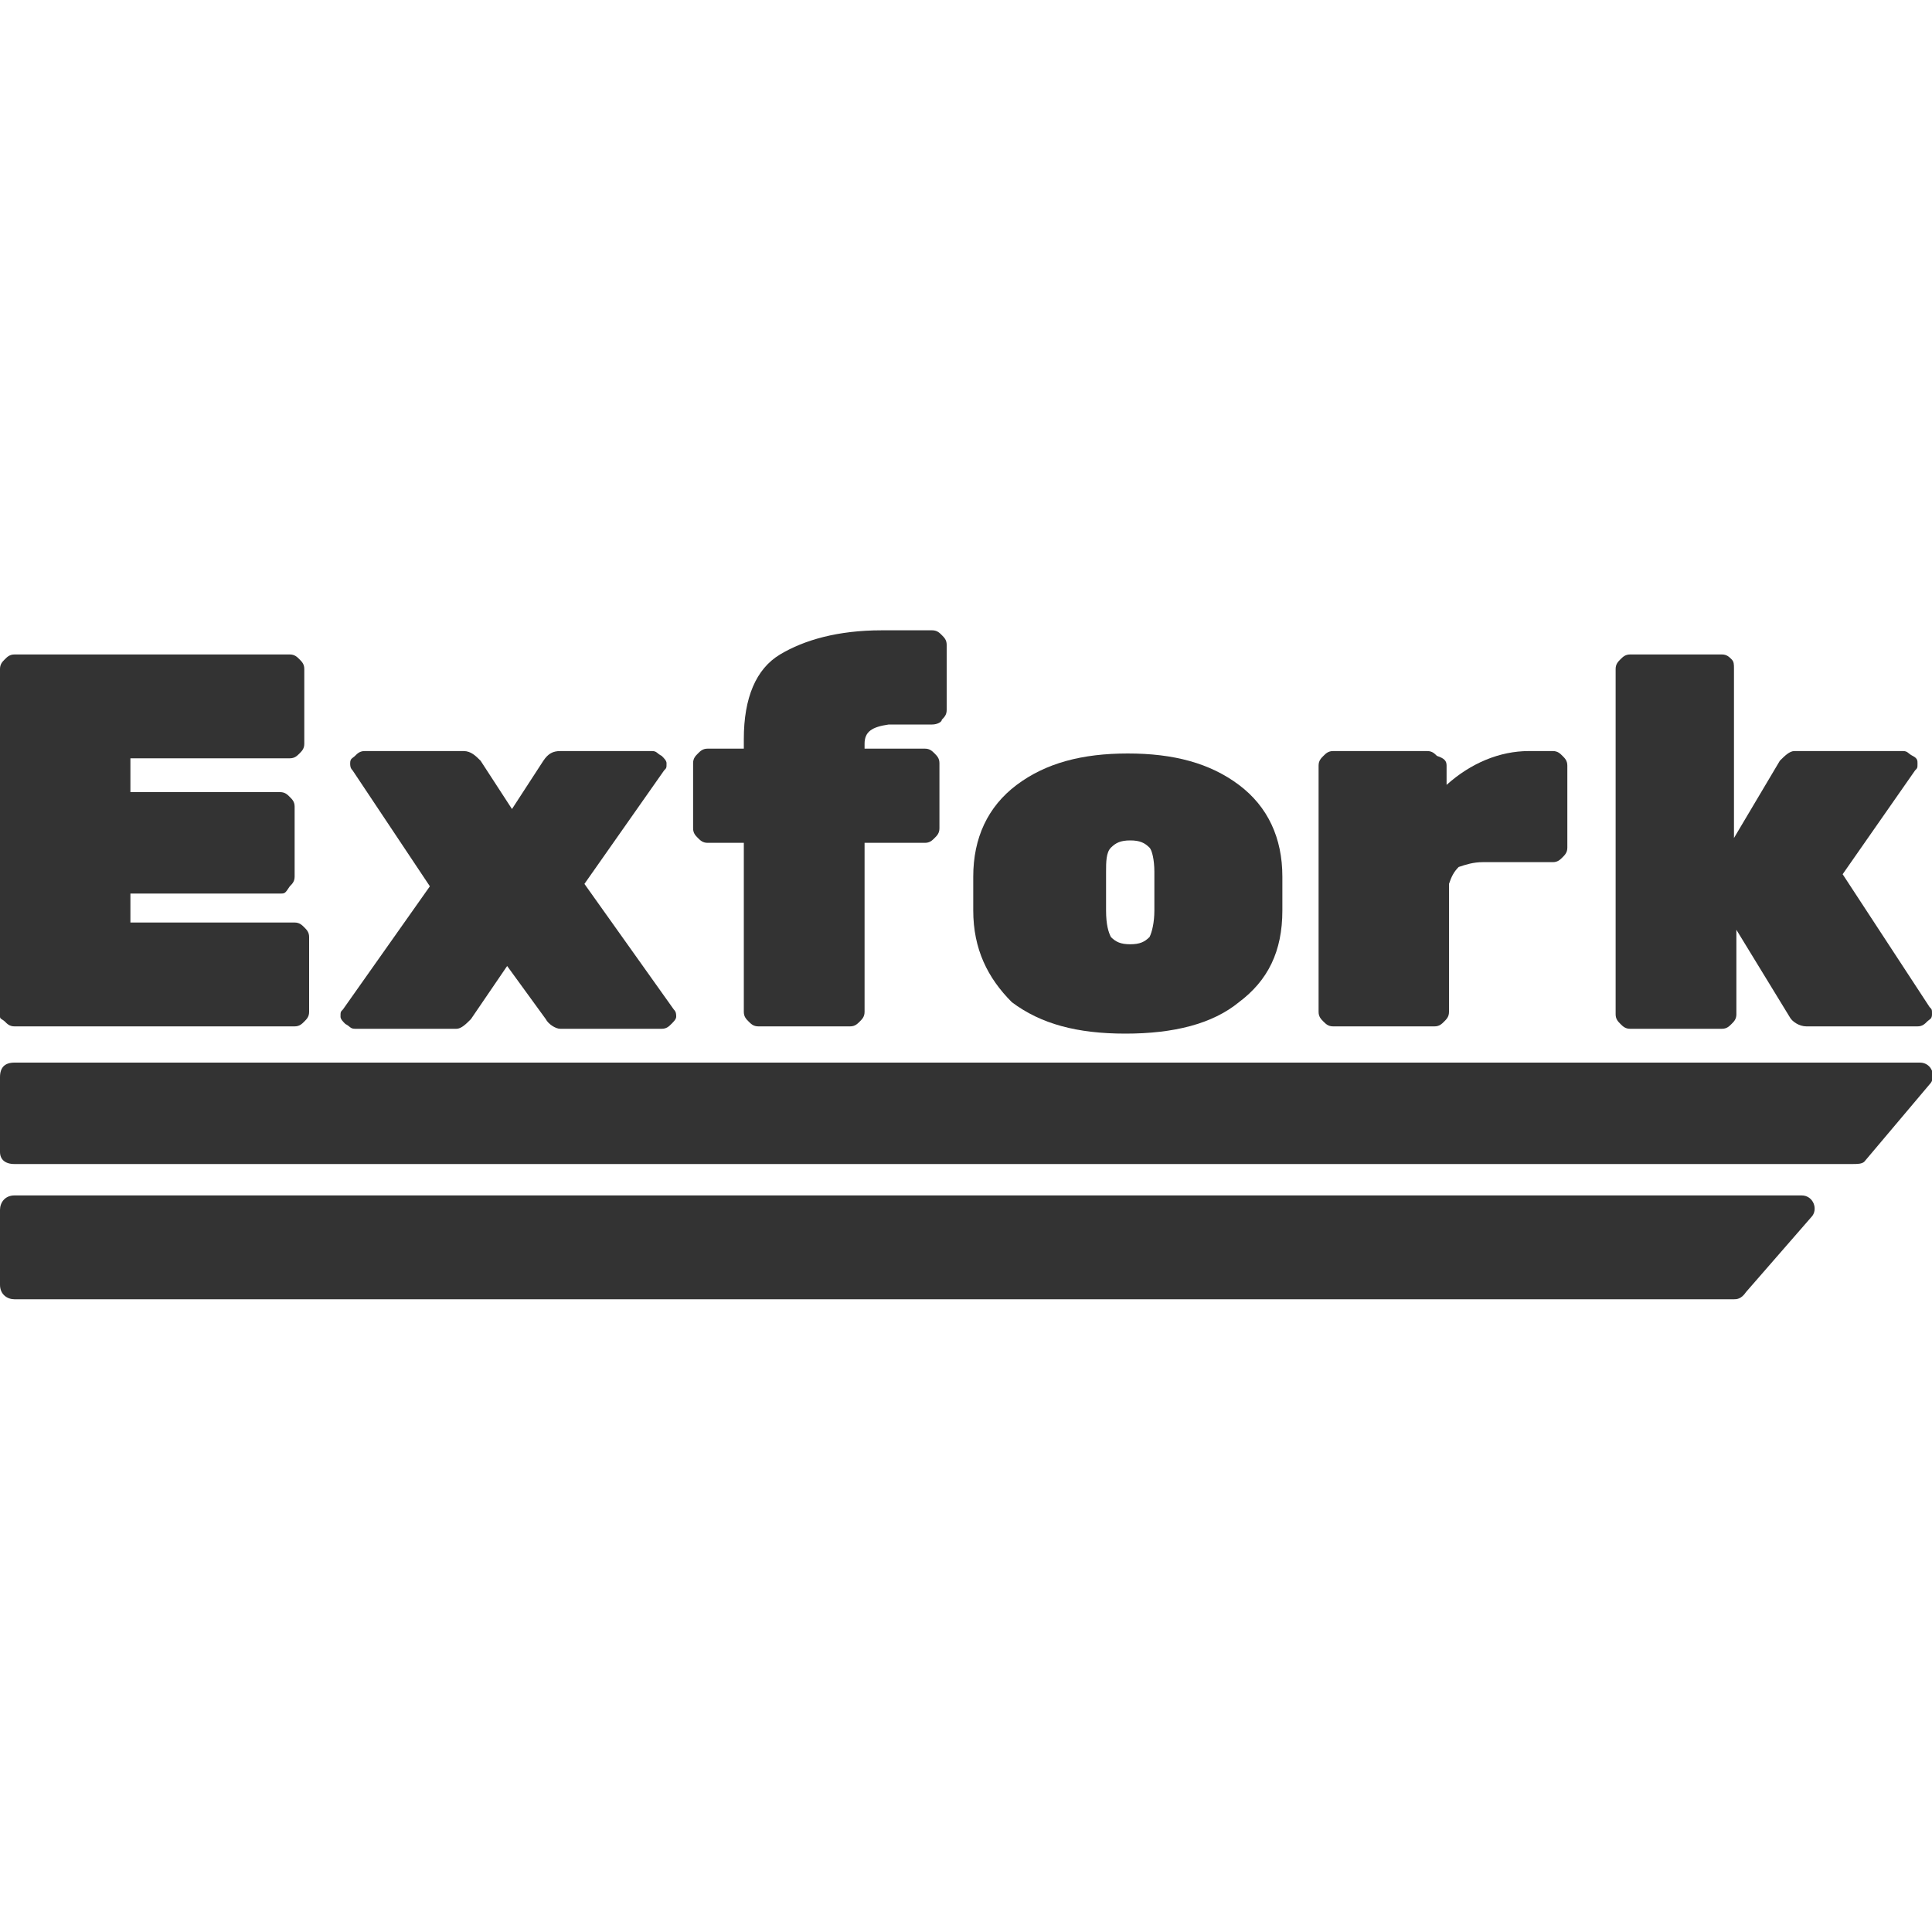
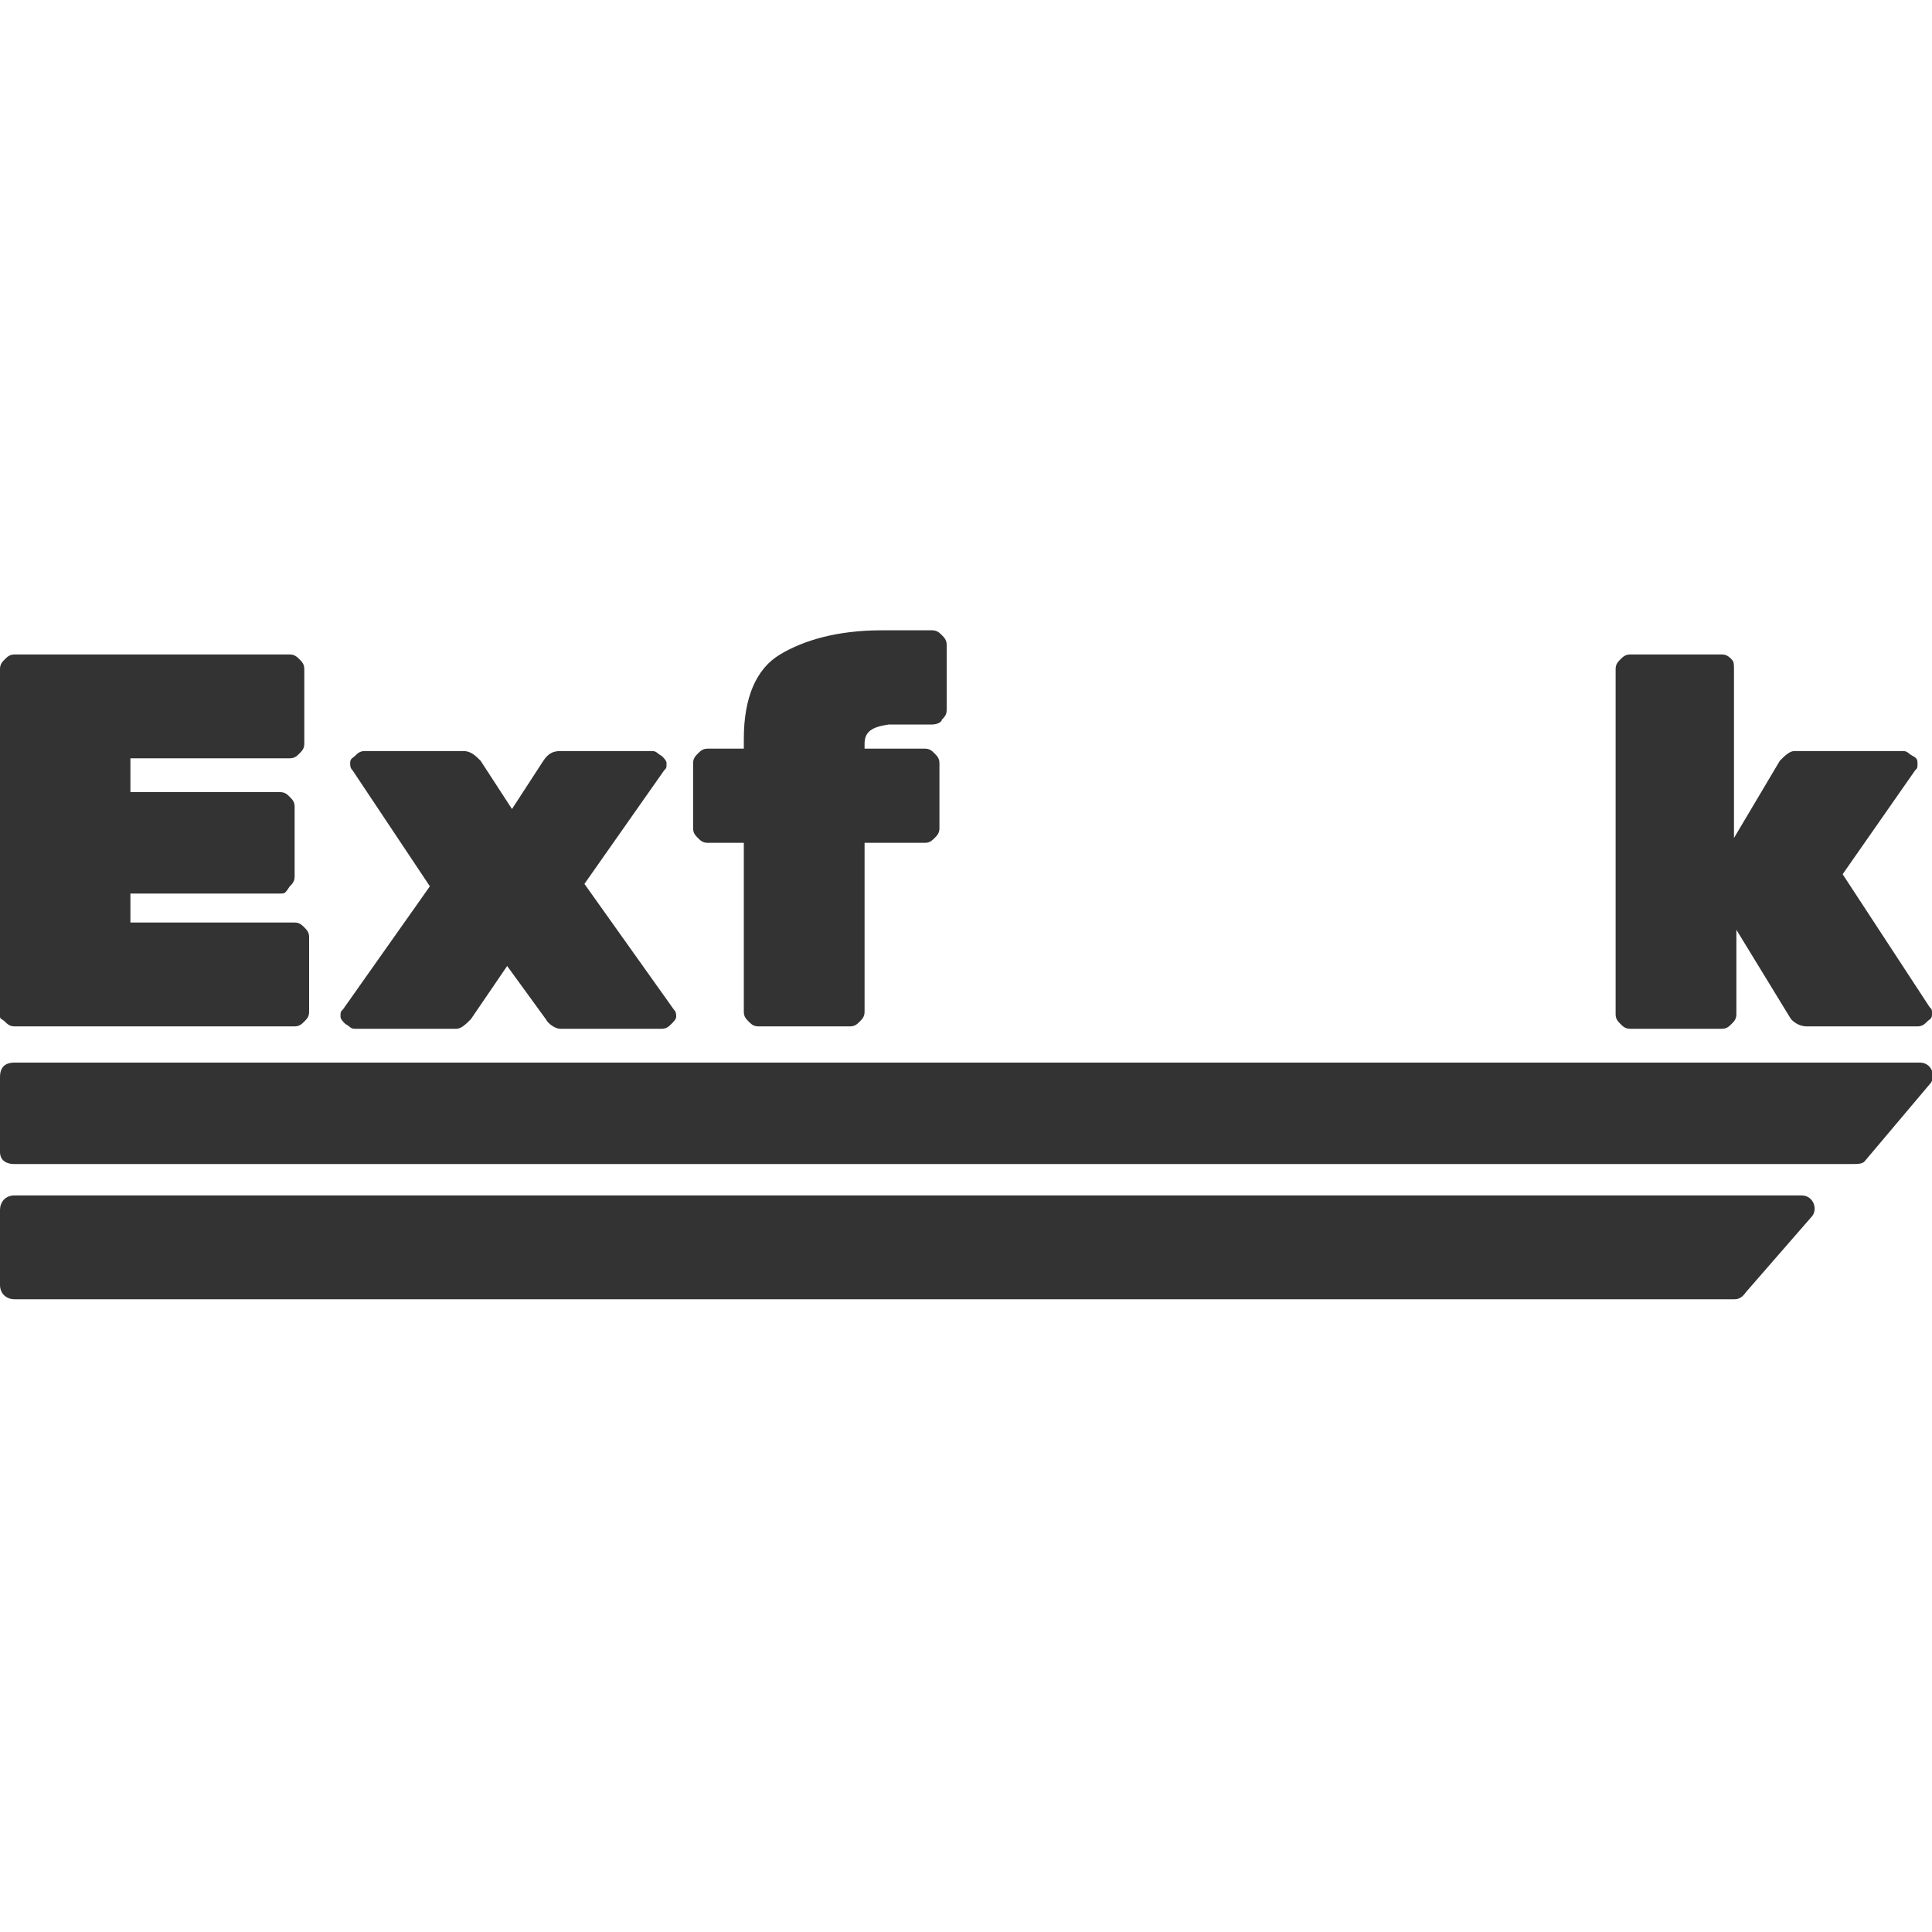
<svg xmlns="http://www.w3.org/2000/svg" id="Слой_1" x="0px" y="0px" viewBox="0 0 80 80" style="enable-background:new 0 0 80 80;" xml:space="preserve">
  <style type="text/css"> .st0{fill:#333333;} </style>
  <title>logo</title>
  <g>
    <g>
      <path class="st0" d="M5.4,38.2h6.8c0.2,0,0.3,0.1,0.4,0.2c0.1,0.1,0.2,0.2,0.2,0.4v3.1c0,0.2-0.1,0.3-0.2,0.4 c-0.1,0.1-0.2,0.2-0.4,0.2H0.6c-0.2,0-0.3-0.1-0.4-0.2S0,42.2,0,42.1V27.7c0-0.2,0.1-0.3,0.2-0.4s0.2-0.2,0.4-0.2H12 c0.2,0,0.3,0.1,0.4,0.2c0.1,0.1,0.2,0.2,0.2,0.4v3.1c0,0.2-0.1,0.3-0.2,0.4s-0.2,0.2-0.4,0.2H5.4v1.4h6.2c0.2,0,0.3,0.1,0.4,0.2 c0.1,0.1,0.2,0.2,0.2,0.4v2.9c0,0.2-0.1,0.3-0.2,0.4C11.8,37,11.8,37,11.6,37H5.4V38.2z" />
      <path class="st0" d="M27.9,41.8C28,41.9,28,42,28,42.1s-0.1,0.2-0.2,0.3s-0.2,0.2-0.4,0.2h-4.2c-0.2,0-0.5-0.2-0.6-0.4L21,40 l-1.5,2.2c-0.2,0.2-0.4,0.4-0.6,0.4h-4.2c-0.2,0-0.2-0.1-0.4-0.2c-0.1-0.1-0.2-0.2-0.2-0.3c0-0.2,0-0.2,0.1-0.3l3.6-5.1l-3.2-4.8 c-0.1-0.1-0.1-0.2-0.1-0.3c0-0.2,0.1-0.2,0.2-0.3c0.1-0.1,0.2-0.2,0.4-0.2h4.1c0.3,0,0.5,0.2,0.7,0.4l1.3,2l1.3-2 c0.2-0.3,0.4-0.4,0.7-0.4H27c0.2,0,0.2,0.1,0.4,0.2c0.1,0.1,0.2,0.2,0.2,0.3c0,0.2,0,0.2-0.1,0.3l-3.3,4.7L27.9,41.8z" />
      <path class="st0" d="M35.8,30.8V31h2.5c0.2,0,0.3,0.1,0.4,0.2c0.1,0.1,0.2,0.2,0.2,0.4v2.7c0,0.2-0.1,0.3-0.2,0.4 c-0.1,0.1-0.2,0.2-0.4,0.2h-2.5v7c0,0.2-0.1,0.3-0.2,0.4c-0.1,0.1-0.2,0.2-0.4,0.2h-3.8c-0.2,0-0.3-0.1-0.4-0.2 c-0.1-0.1-0.2-0.2-0.2-0.4v-7h-1.5c-0.2,0-0.3-0.1-0.4-0.2c-0.1-0.1-0.2-0.2-0.2-0.4v-2.7c0-0.2,0.1-0.3,0.2-0.4s0.2-0.2,0.4-0.2 h1.5v-0.4c0-1.7,0.5-2.9,1.5-3.5c1-0.6,2.4-1,4.2-1h2.1c0.2,0,0.3,0.1,0.4,0.2c0.1,0.1,0.2,0.2,0.2,0.4v2.7c0,0.2-0.1,0.3-0.2,0.4 c0,0.1-0.2,0.2-0.4,0.2h-1.8C36.1,30.1,35.8,30.3,35.8,30.8z" />
-       <path class="st0" d="M40.3,37.7v-1.4c0-1.6,0.6-2.9,1.8-3.8s2.7-1.3,4.6-1.3s3.4,0.4,4.6,1.3c1.2,0.9,1.8,2.2,1.8,3.8v1.4 c0,1.7-0.6,2.9-1.8,3.8c-1.1,0.9-2.7,1.3-4.7,1.3s-3.5-0.4-4.7-1.3C40.9,40.5,40.3,39.3,40.3,37.7z M47.8,37.7v-1.6 c0-0.5-0.1-0.9-0.2-1c-0.2-0.2-0.4-0.3-0.8-0.3s-0.6,0.1-0.8,0.3s-0.2,0.6-0.2,1v1.6c0,0.6,0.1,0.9,0.2,1.1 c0.2,0.2,0.4,0.3,0.8,0.3s0.6-0.1,0.8-0.3C47.7,38.6,47.8,38.2,47.8,37.7z" />
-       <path class="st0" d="M59.9,31.7v0.8c1-0.9,2.2-1.4,3.4-1.4h1c0.2,0,0.3,0.1,0.4,0.2s0.2,0.2,0.2,0.4v3.4c0,0.2-0.1,0.3-0.2,0.4 c-0.1,0.1-0.2,0.2-0.4,0.2h-2.9c-0.4,0-0.7,0.1-1,0.2c-0.2,0.2-0.3,0.4-0.4,0.7v5.3c0,0.2-0.1,0.3-0.2,0.4 c-0.1,0.1-0.2,0.2-0.4,0.2h-4.2c-0.2,0-0.3-0.1-0.4-0.2c-0.1-0.1-0.2-0.2-0.2-0.4V31.7c0-0.2,0.1-0.3,0.2-0.4s0.2-0.2,0.4-0.2h3.9 c0.2,0,0.3,0.1,0.4,0.2C59.8,31.4,59.9,31.5,59.9,31.7z" />
      <path class="st0" d="M71.8,27.7v7l1.9-3.2c0.2-0.2,0.4-0.4,0.6-0.4h4.5c0.2,0,0.2,0.1,0.4,0.2c0.2,0.1,0.2,0.2,0.2,0.3 c0,0.2,0,0.2-0.1,0.3l-3,4.3l3.6,5.5C80,41.8,80,41.8,80,42s-0.1,0.2-0.2,0.3s-0.2,0.2-0.4,0.2h-4.6c-0.3,0-0.6-0.2-0.7-0.4 l-2.2-3.6V42c0,0.2-0.1,0.3-0.2,0.4c-0.1,0.1-0.2,0.2-0.4,0.2h-3.8c-0.2,0-0.3-0.1-0.4-0.2c-0.1-0.1-0.2-0.2-0.2-0.4V27.7 c0-0.2,0.1-0.3,0.2-0.4s0.2-0.2,0.4-0.2h3.8c0.2,0,0.3,0.1,0.4,0.2C71.8,27.4,71.8,27.5,71.8,27.7z" />
    </g>
    <path class="st0" d="M76.7,48.2H0.6C0.2,48.2,0,48,0,47.7v-3.1C0,44.2,0.2,44,0.6,44h78.9c0.5,0,0.7,0.6,0.4,0.9l-2.7,3.2 C77.1,48.2,76.9,48.2,76.7,48.2z" />
    <path class="st0" d="M71.8,53.8H0.6c-0.3,0-0.6-0.2-0.6-0.6v-3.1c0-0.3,0.2-0.6,0.6-0.6h74c0.5,0,0.7,0.6,0.4,0.9l-2.7,3.1 C72.1,53.8,71.9,53.8,71.8,53.8z" />
  </g>
</svg>